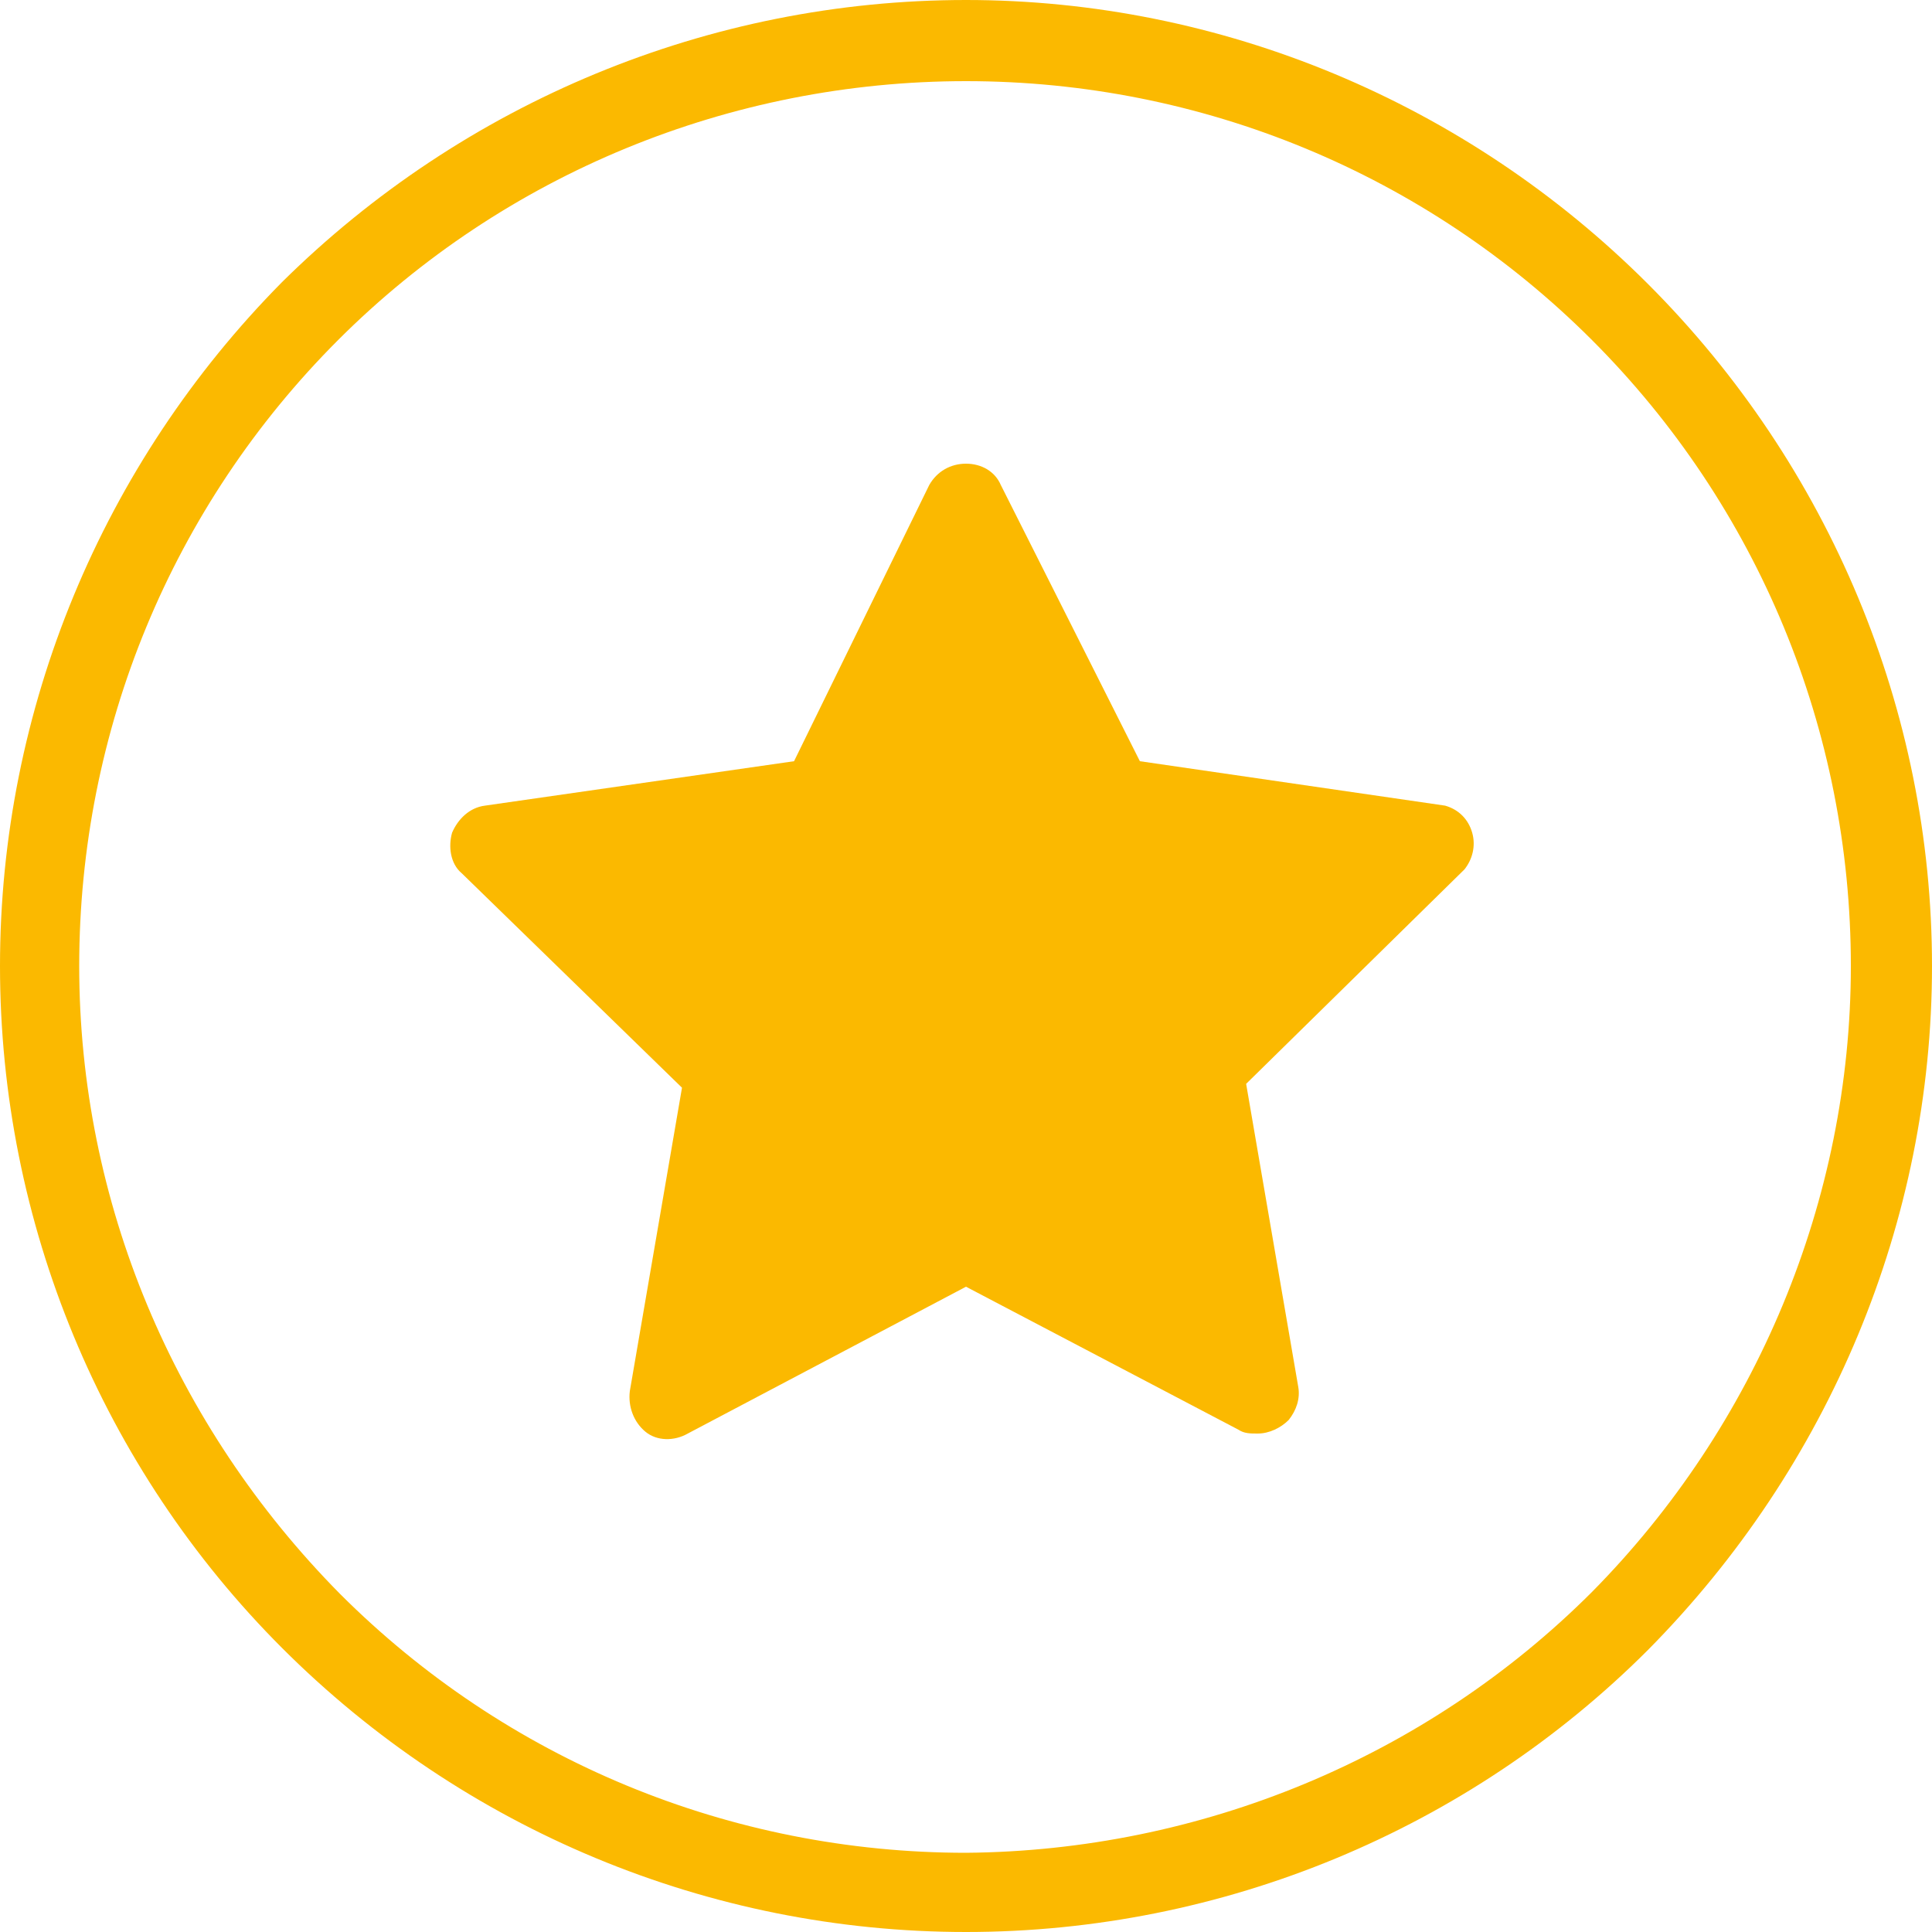
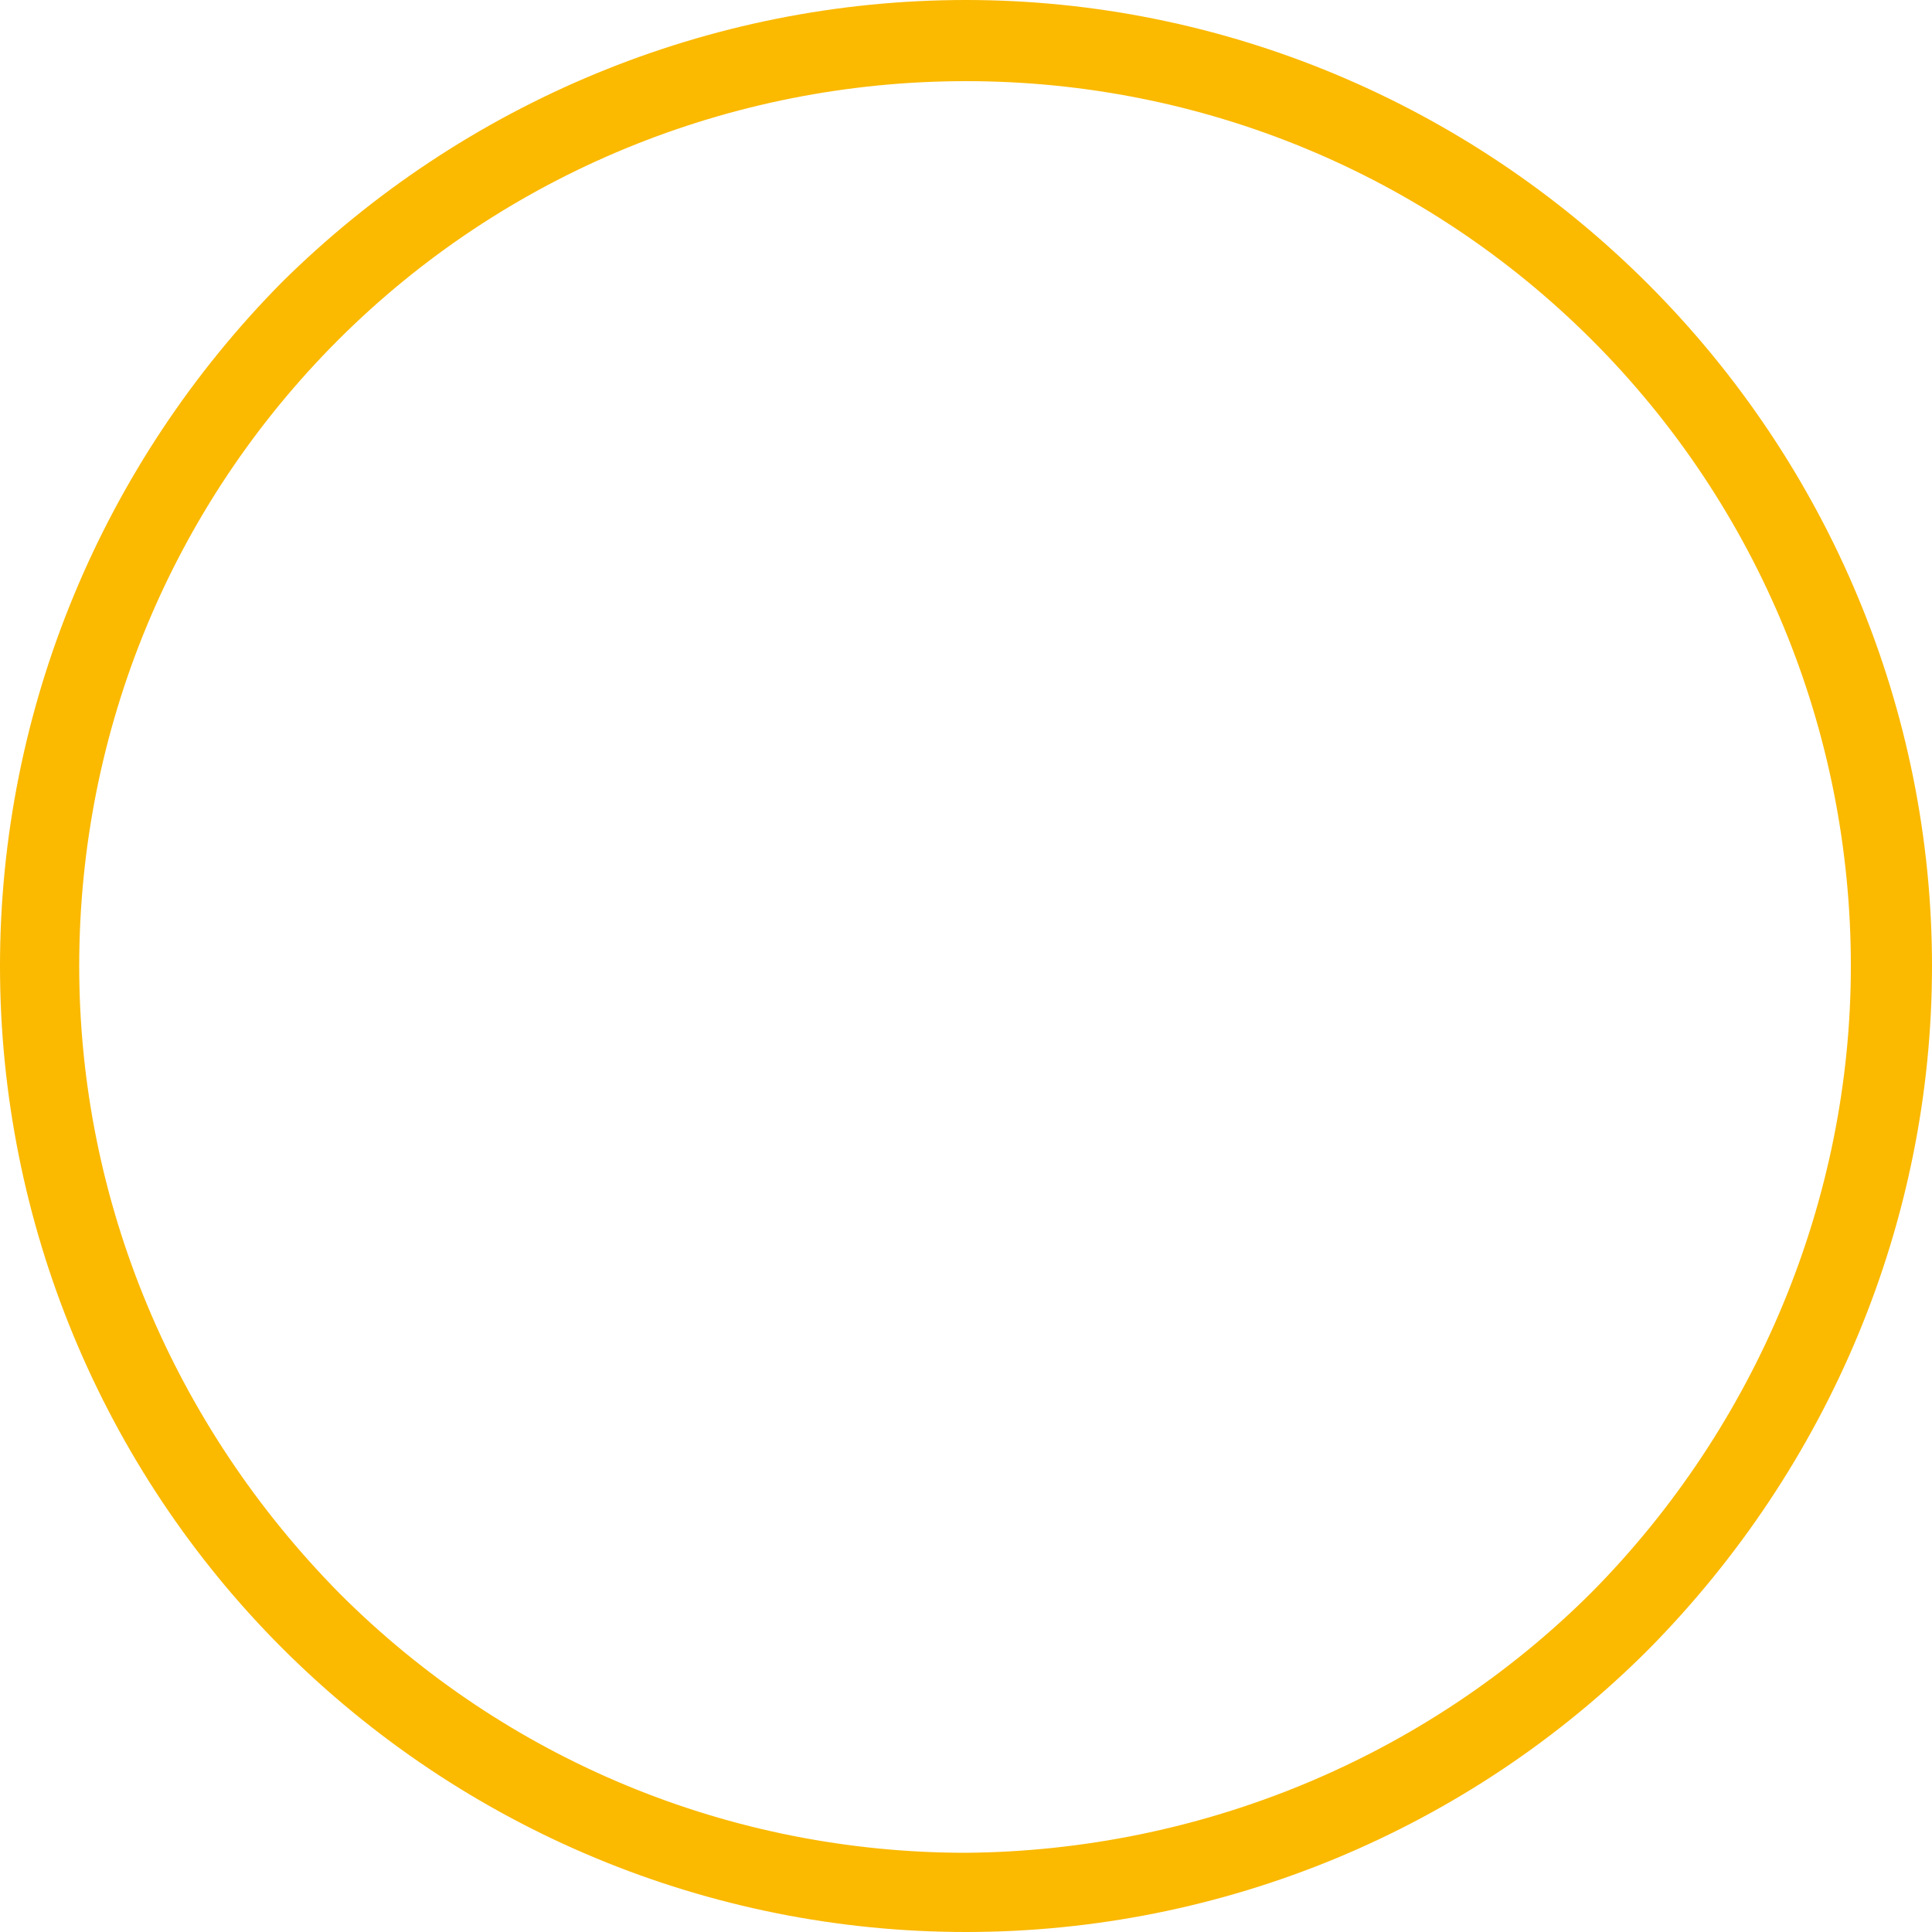
<svg xmlns="http://www.w3.org/2000/svg" version="1.1" id="Layer_1" x="0px" y="0px" viewBox="0 0 100 100" style="enable-background:new 0 0 100 100;" xml:space="preserve">
  <style type="text/css">
	.st0{fill:#fbb900;}
</style>
  <path class="st0" d="M50,95.9c-12.2,0-23.8-4.8-32.4-13.4C9,73.8,4.1,62.2,4.1,50s4.8-23.8,13.4-32.4S37.8,4.2,50,4.2  S73.8,9,82.4,17.6S95.8,37.8,95.8,50c0,12.1-4.9,23.8-13.4,32.4C73.8,91,62.1,95.8,50,95.9L50,95.9z M50,0C36.7,0,24,5.3,14.6,14.6  C5.3,24,0,36.7,0,50s5.3,26,14.6,35.3C24,94.7,36.7,100,50,100s26-5.3,35.3-14.6C94.7,75.9,100,63.2,100,50s-5.3-25.9-14.7-35.3  S63.2,0,50,0L50,0z" />
-   <path class="st0" d="M74.8,41.7L59,39.4l-7.2-14.3c-0.3-0.7-1-1.1-1.8-1.1s-1.5,0.4-1.9,1.1l-7,14.3l-16,2.3  c-0.8,0.1-1.4,0.7-1.7,1.4c-0.2,0.7-0.1,1.6,0.5,2.1l11.4,11.1L32.6,72l0,0c-0.1,0.8,0.2,1.6,0.8,2.1s1.5,0.5,2.2,0.1L50,66.6  L64.1,74c0.3,0.2,0.6,0.2,1,0.2c0.6,0,1.2-0.3,1.6-0.7c0.4-0.5,0.6-1.1,0.5-1.7l-2.7-15.7L75.8,45c0.4-0.5,0.6-1.2,0.4-1.9  C76,42.4,75.5,41.9,74.8,41.7L74.8,41.7z" />
</svg>